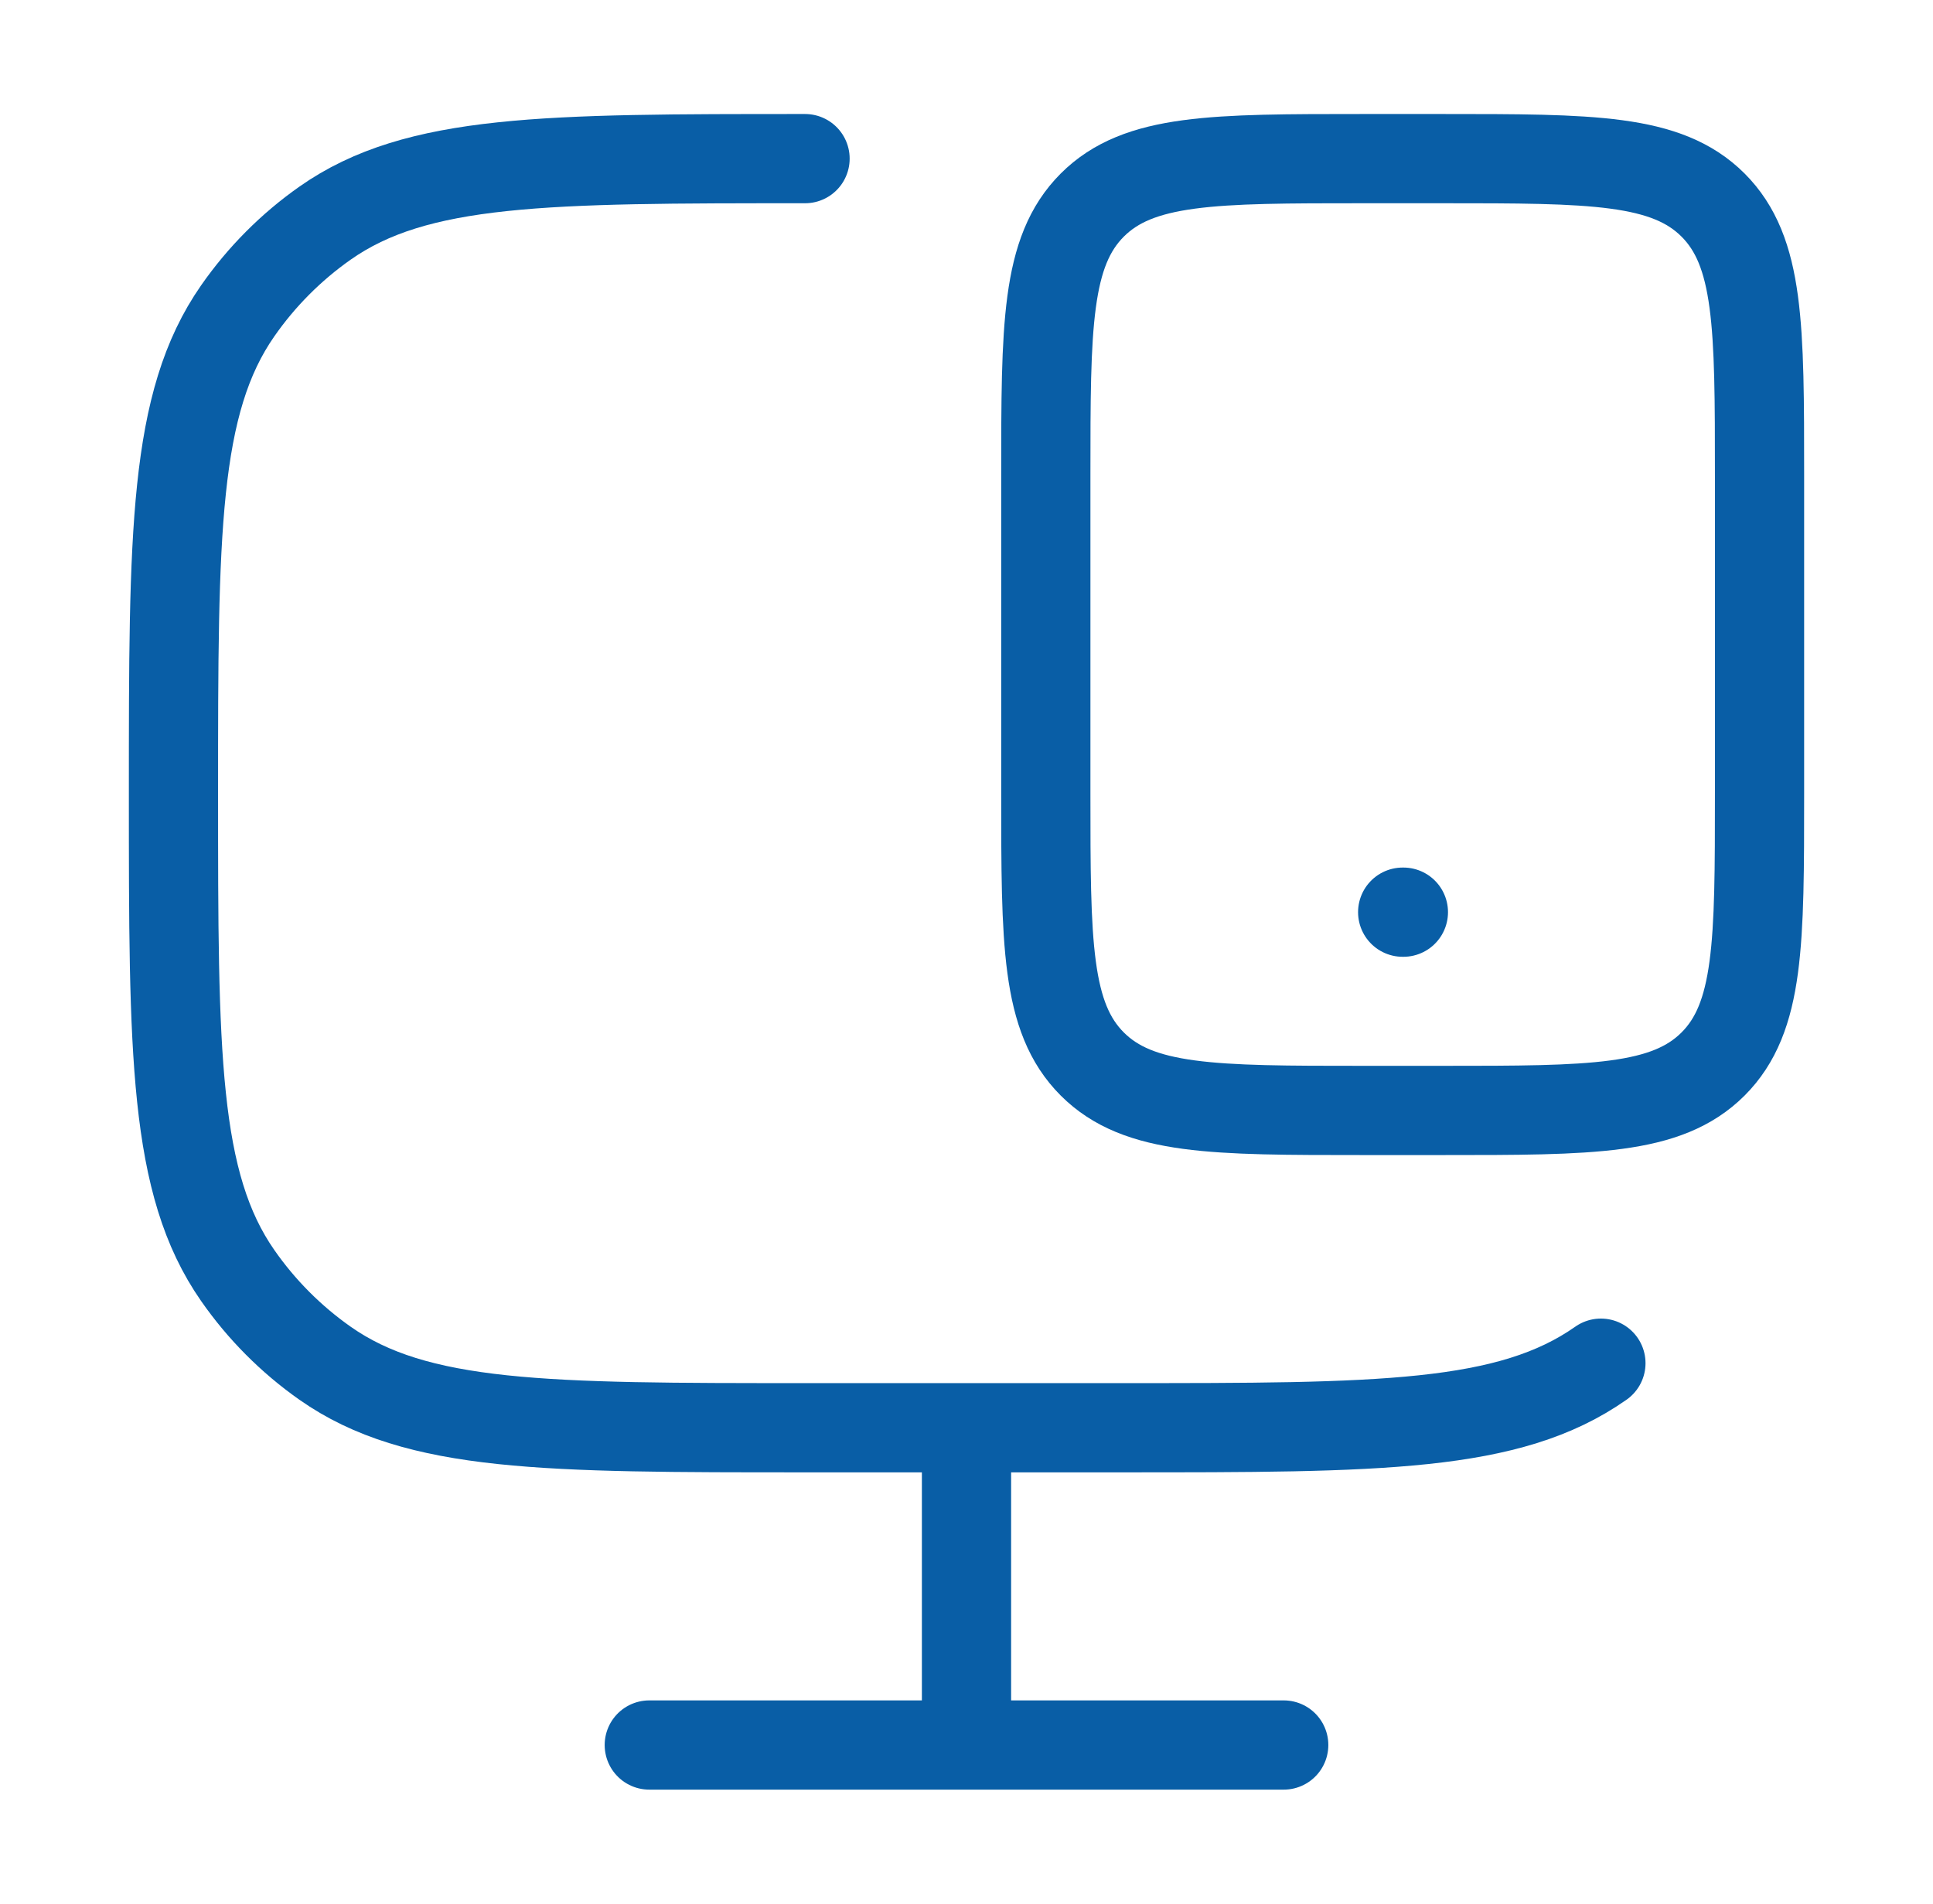
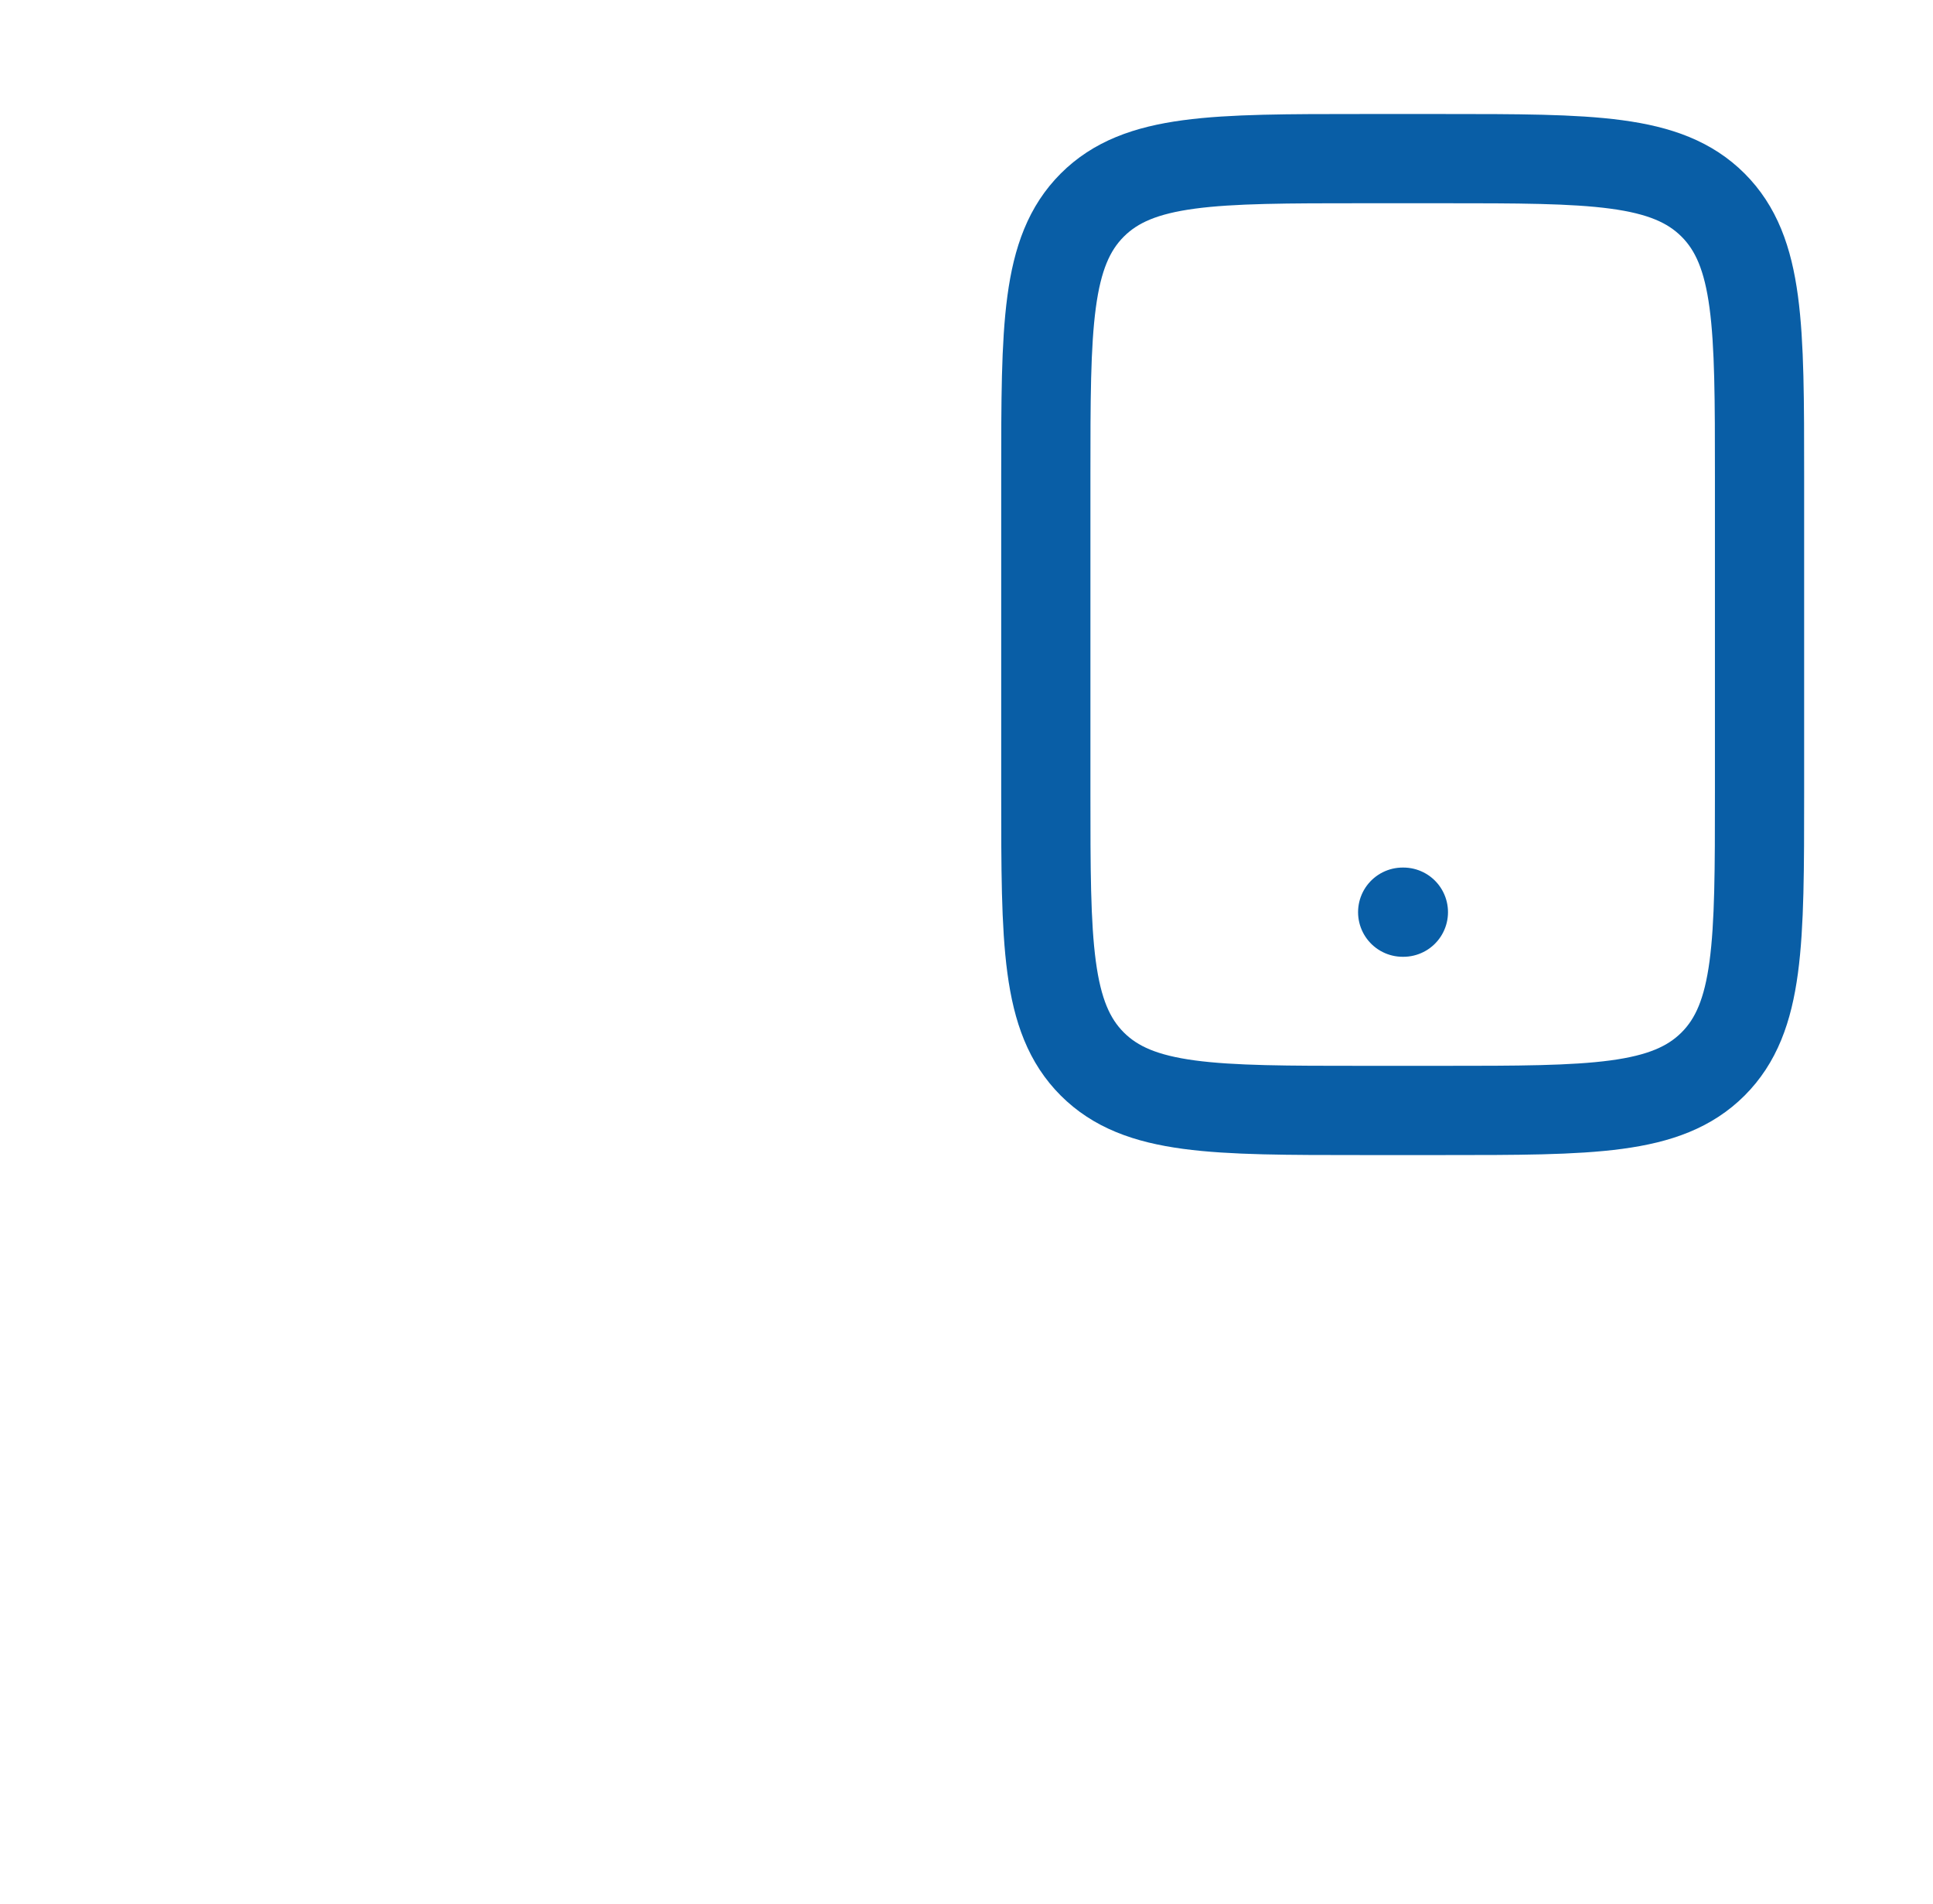
<svg xmlns="http://www.w3.org/2000/svg" width="65" height="64" viewBox="0 0 65 64" fill="none">
-   <path d="M53.833 45.83C50.748 48 46.395 48 37.69 48H27.071C18.366 48 14.013 48 10.928 45.83C9.786 45.027 8.793 44.03 7.994 42.883C5.833 39.784 5.833 35.411 5.833 26.667C5.833 17.922 5.833 13.55 7.994 10.45C8.793 9.304 9.786 8.306 10.928 7.503C14.013 5.333 18.366 5.333 27.071 5.333" stroke="#095EA6" stroke-width="3" stroke-linecap="round" />
-   <path d="M32.5 48V58.667" stroke="#095EA6" stroke-width="3" />
-   <path d="M21.833 58.667H43.167" stroke="#095EA6" stroke-width="3" stroke-linecap="round" />
  <path d="M48.5 5.333C53.528 5.333 56.042 5.333 57.605 6.895C59.167 8.458 59.167 10.972 59.167 16V26.667C59.167 31.695 59.167 34.209 57.605 35.771C56.042 37.333 53.528 37.333 48.5 37.333H45.833C40.805 37.333 38.291 37.333 36.729 35.771C35.167 34.209 35.167 31.695 35.167 26.667L35.167 16C35.167 10.972 35.167 8.458 36.729 6.895C38.291 5.333 40.805 5.333 45.833 5.333L48.5 5.333Z" stroke="#095EA6" stroke-width="3" stroke-linecap="round" />
  <path d="M47.167 30.667H47.191" stroke="#095EA6" stroke-width="3" stroke-linecap="round" stroke-linejoin="round" />
</svg>